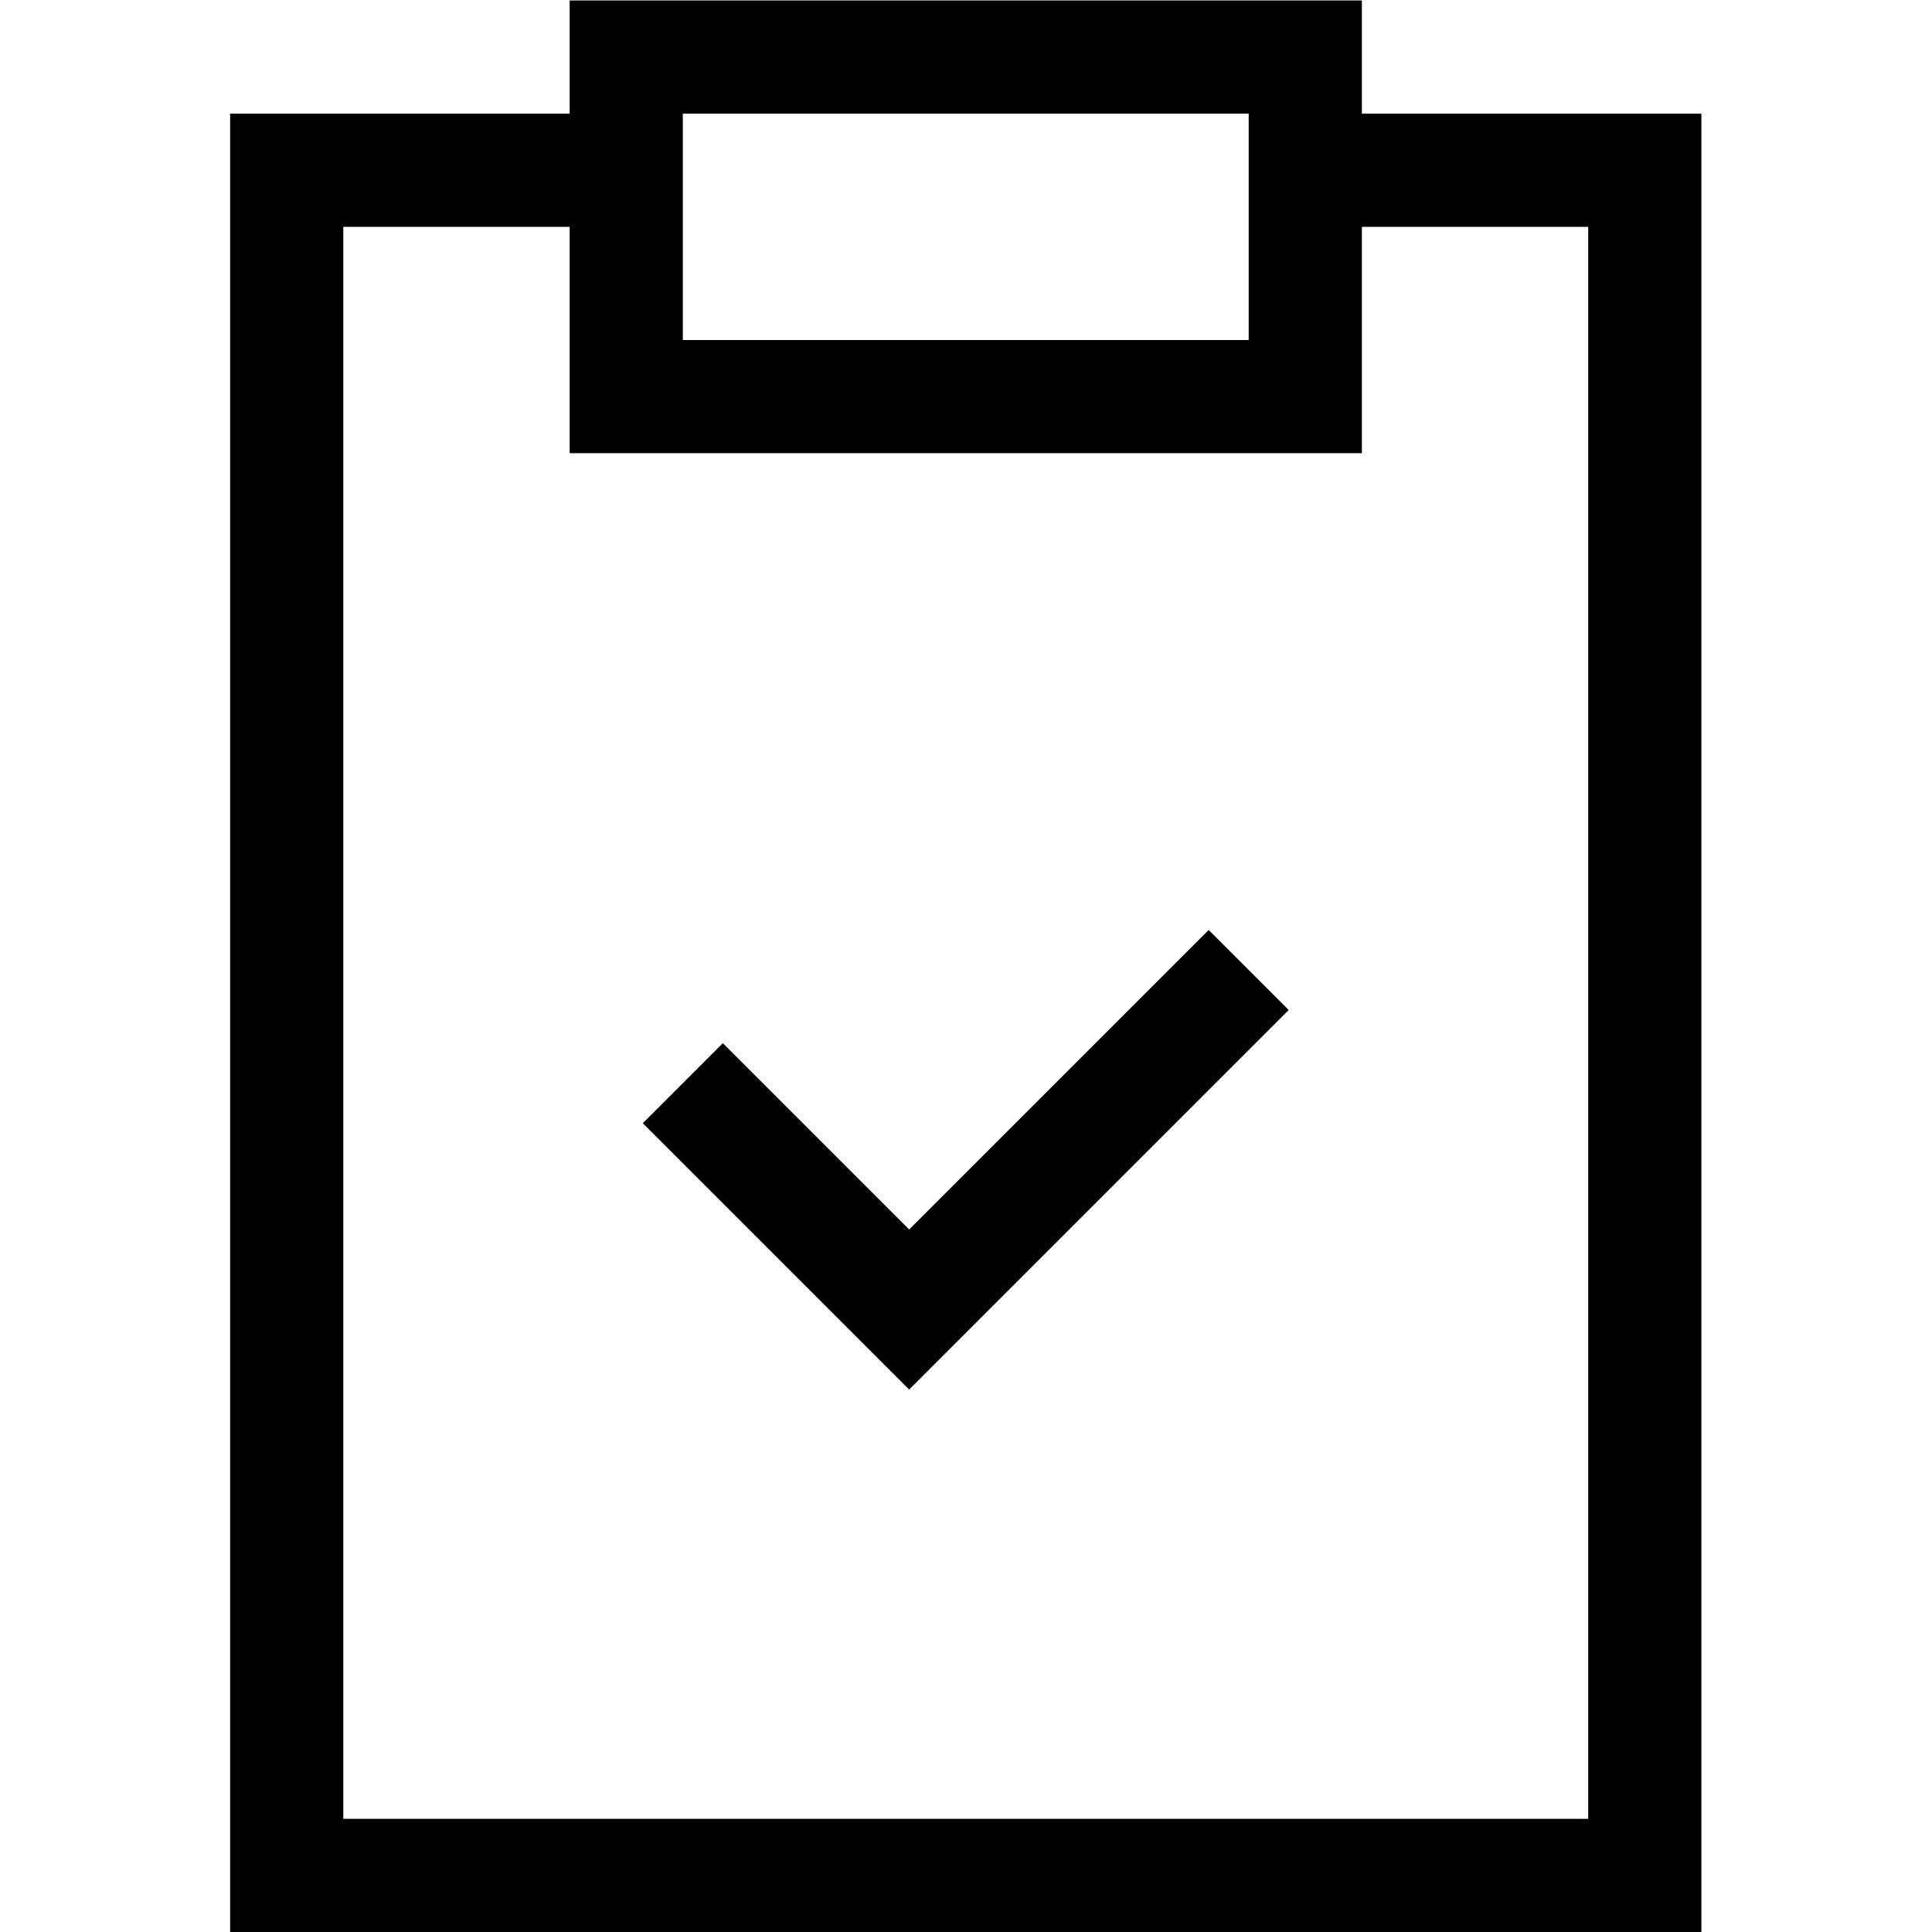
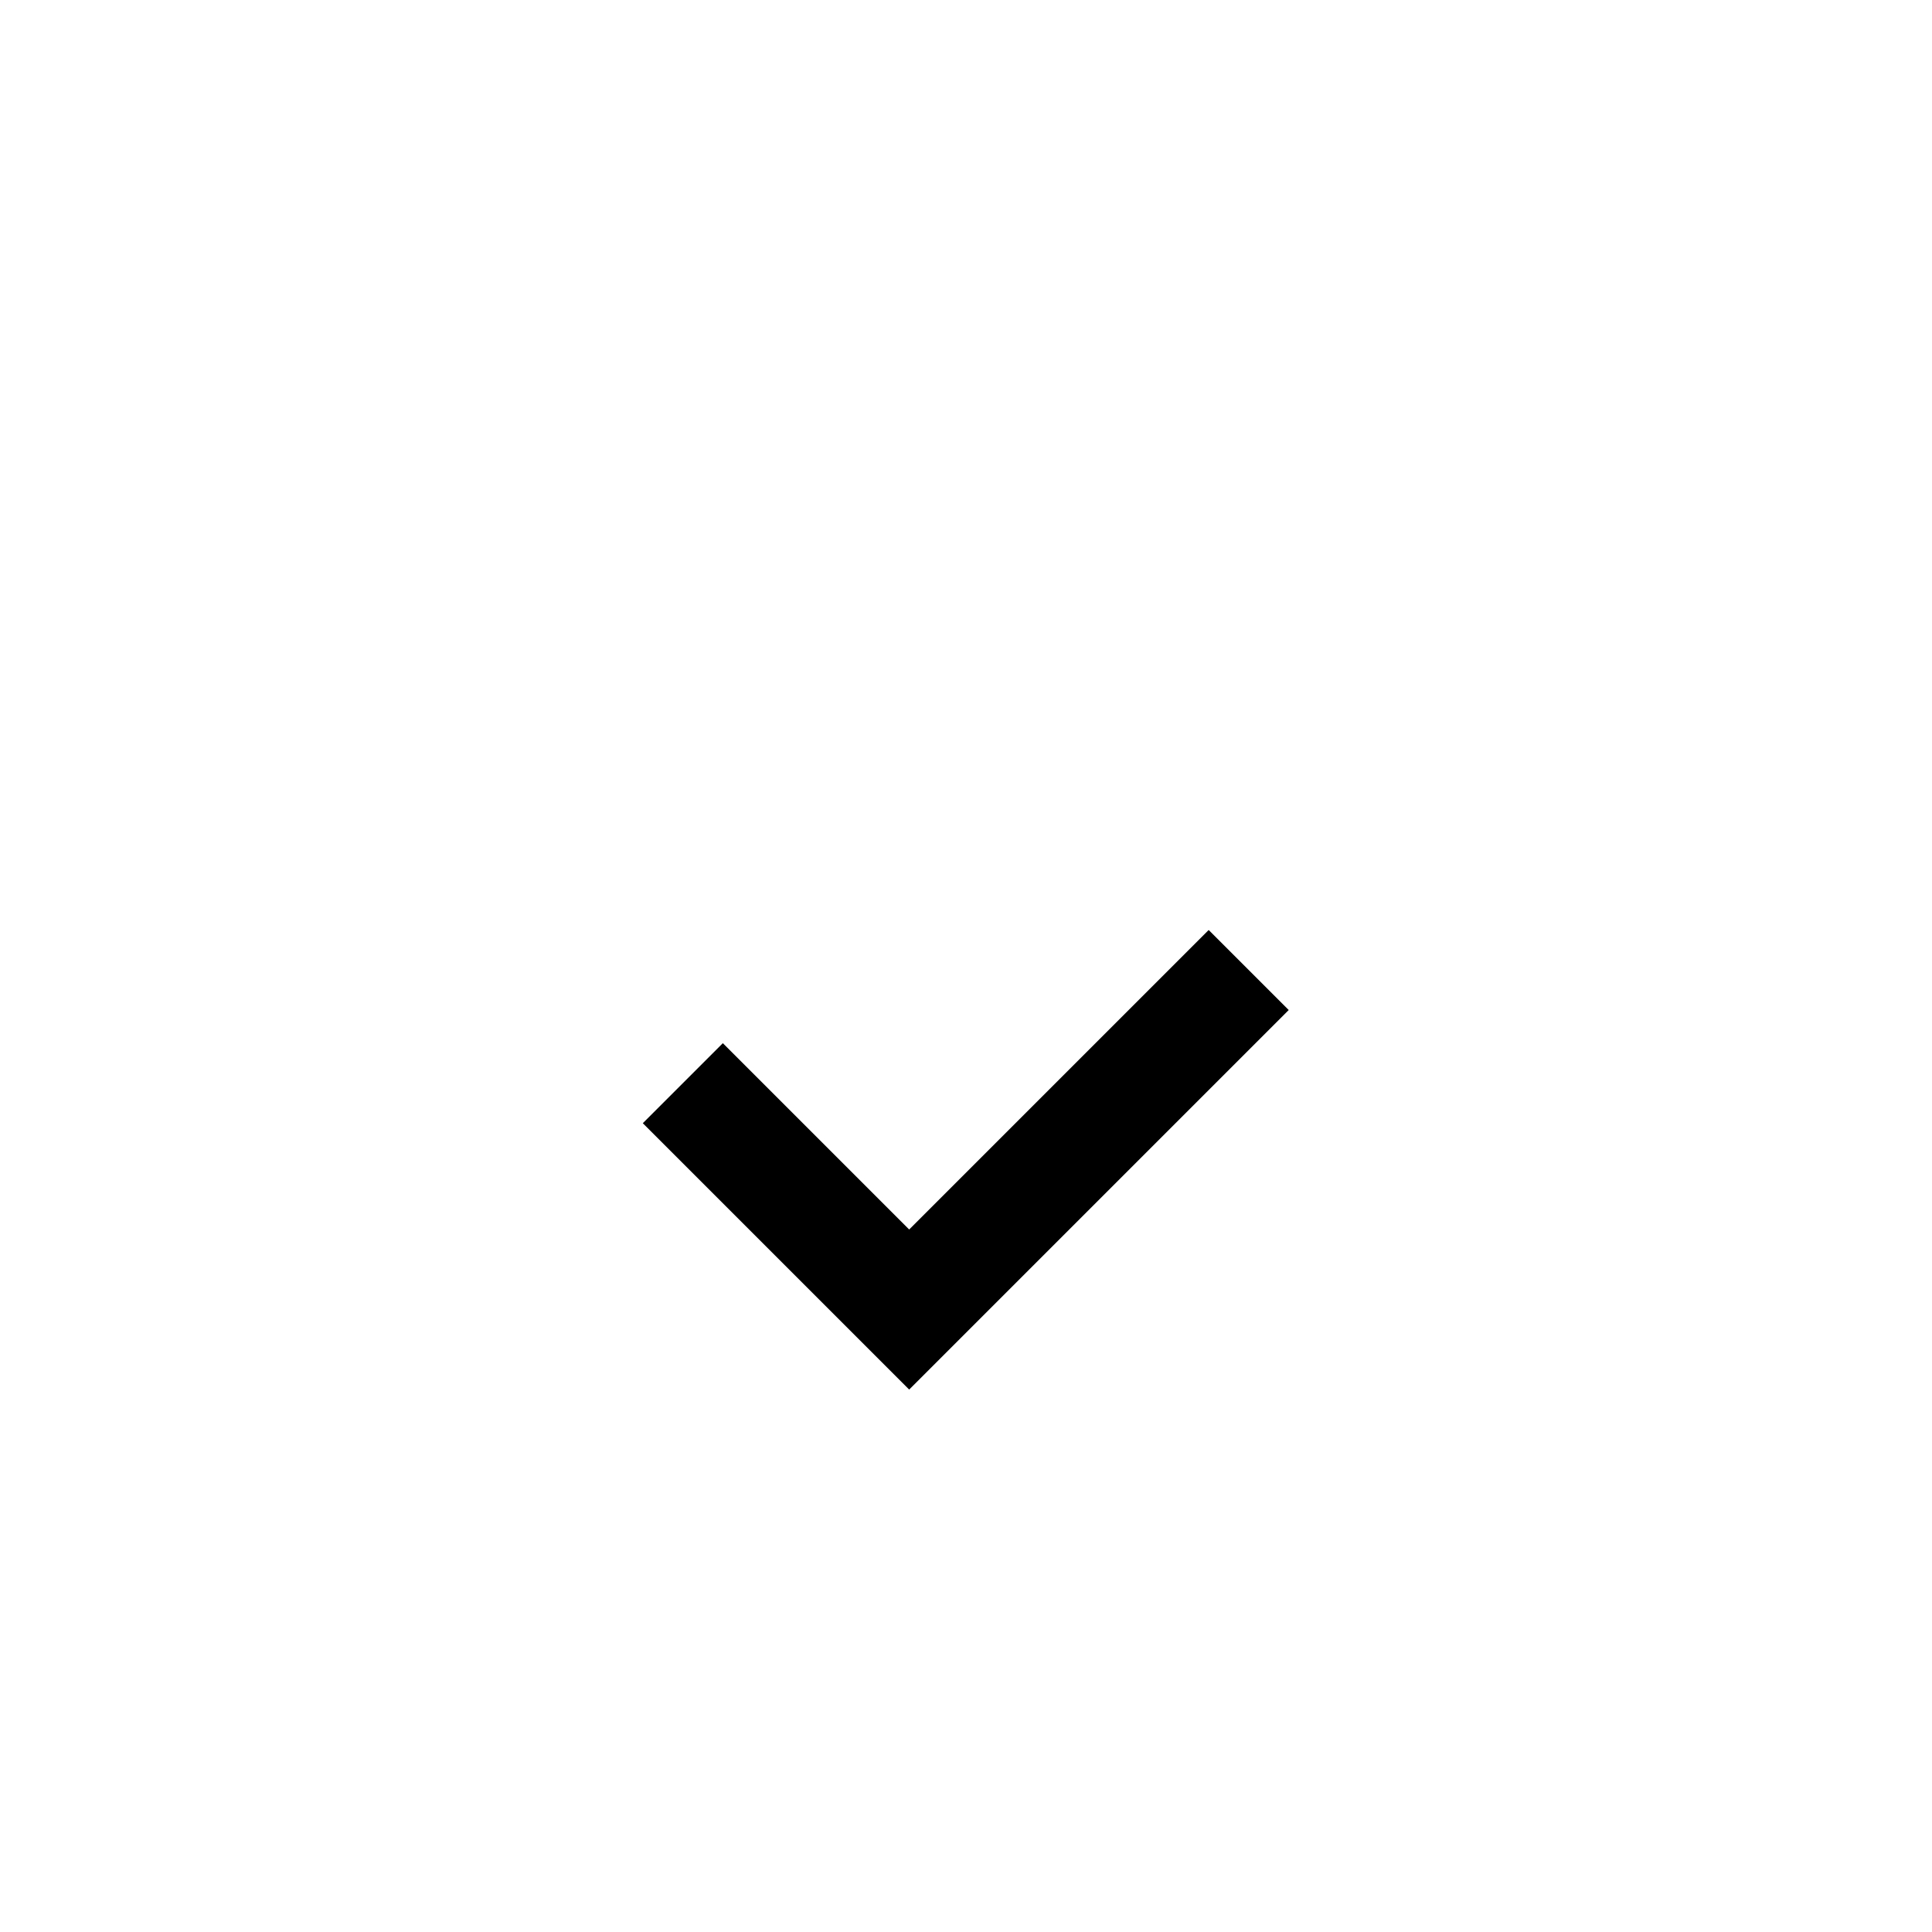
<svg xmlns="http://www.w3.org/2000/svg" version="1.1" id="svg2664" xml:space="preserve" width="682.667" height="682.667" viewBox="0 0 682.667 682.667">
  <defs id="defs2668">
    <clipPath clipPathUnits="userSpaceOnUse" id="clipPath2678">
      <path d="M 0,512 H 512 V 0 H 0 Z" id="path2676" />
    </clipPath>
  </defs>
  <g id="g2670" transform="matrix(1.333,0,0,-1.333,0,682.667)">
    <g id="g2672">
      <g id="g2674" clip-path="url(#clipPath2678)">
        <g id="g2680" transform="translate(346,467)">
-           <path d="M 0,0 H 90 V -452 H -270 V 0 h 90" style="fill:none;stroke:#000000;stroke-width:30;stroke-linecap:butt;stroke-linejoin:miter;stroke-miterlimit:10;stroke-dasharray:none;stroke-opacity:1" id="path2682" />
-         </g>
-         <path d="M 346,407 H 166 v 90 h 180 z" style="fill:none;stroke:#000000;stroke-width:30;stroke-linecap:butt;stroke-linejoin:miter;stroke-miterlimit:10;stroke-dasharray:none;stroke-opacity:1" id="path2684" />
+           </g>
      </g>
    </g>
    <g id="g2686" transform="translate(181,225)">
      <path d="m 0,0 60,-60 90,90" style="fill:none;stroke:#000000;stroke-width:30;stroke-linecap:butt;stroke-linejoin:miter;stroke-miterlimit:10;stroke-dasharray:none;stroke-opacity:1" id="path2688" />
    </g>
  </g>
</svg>